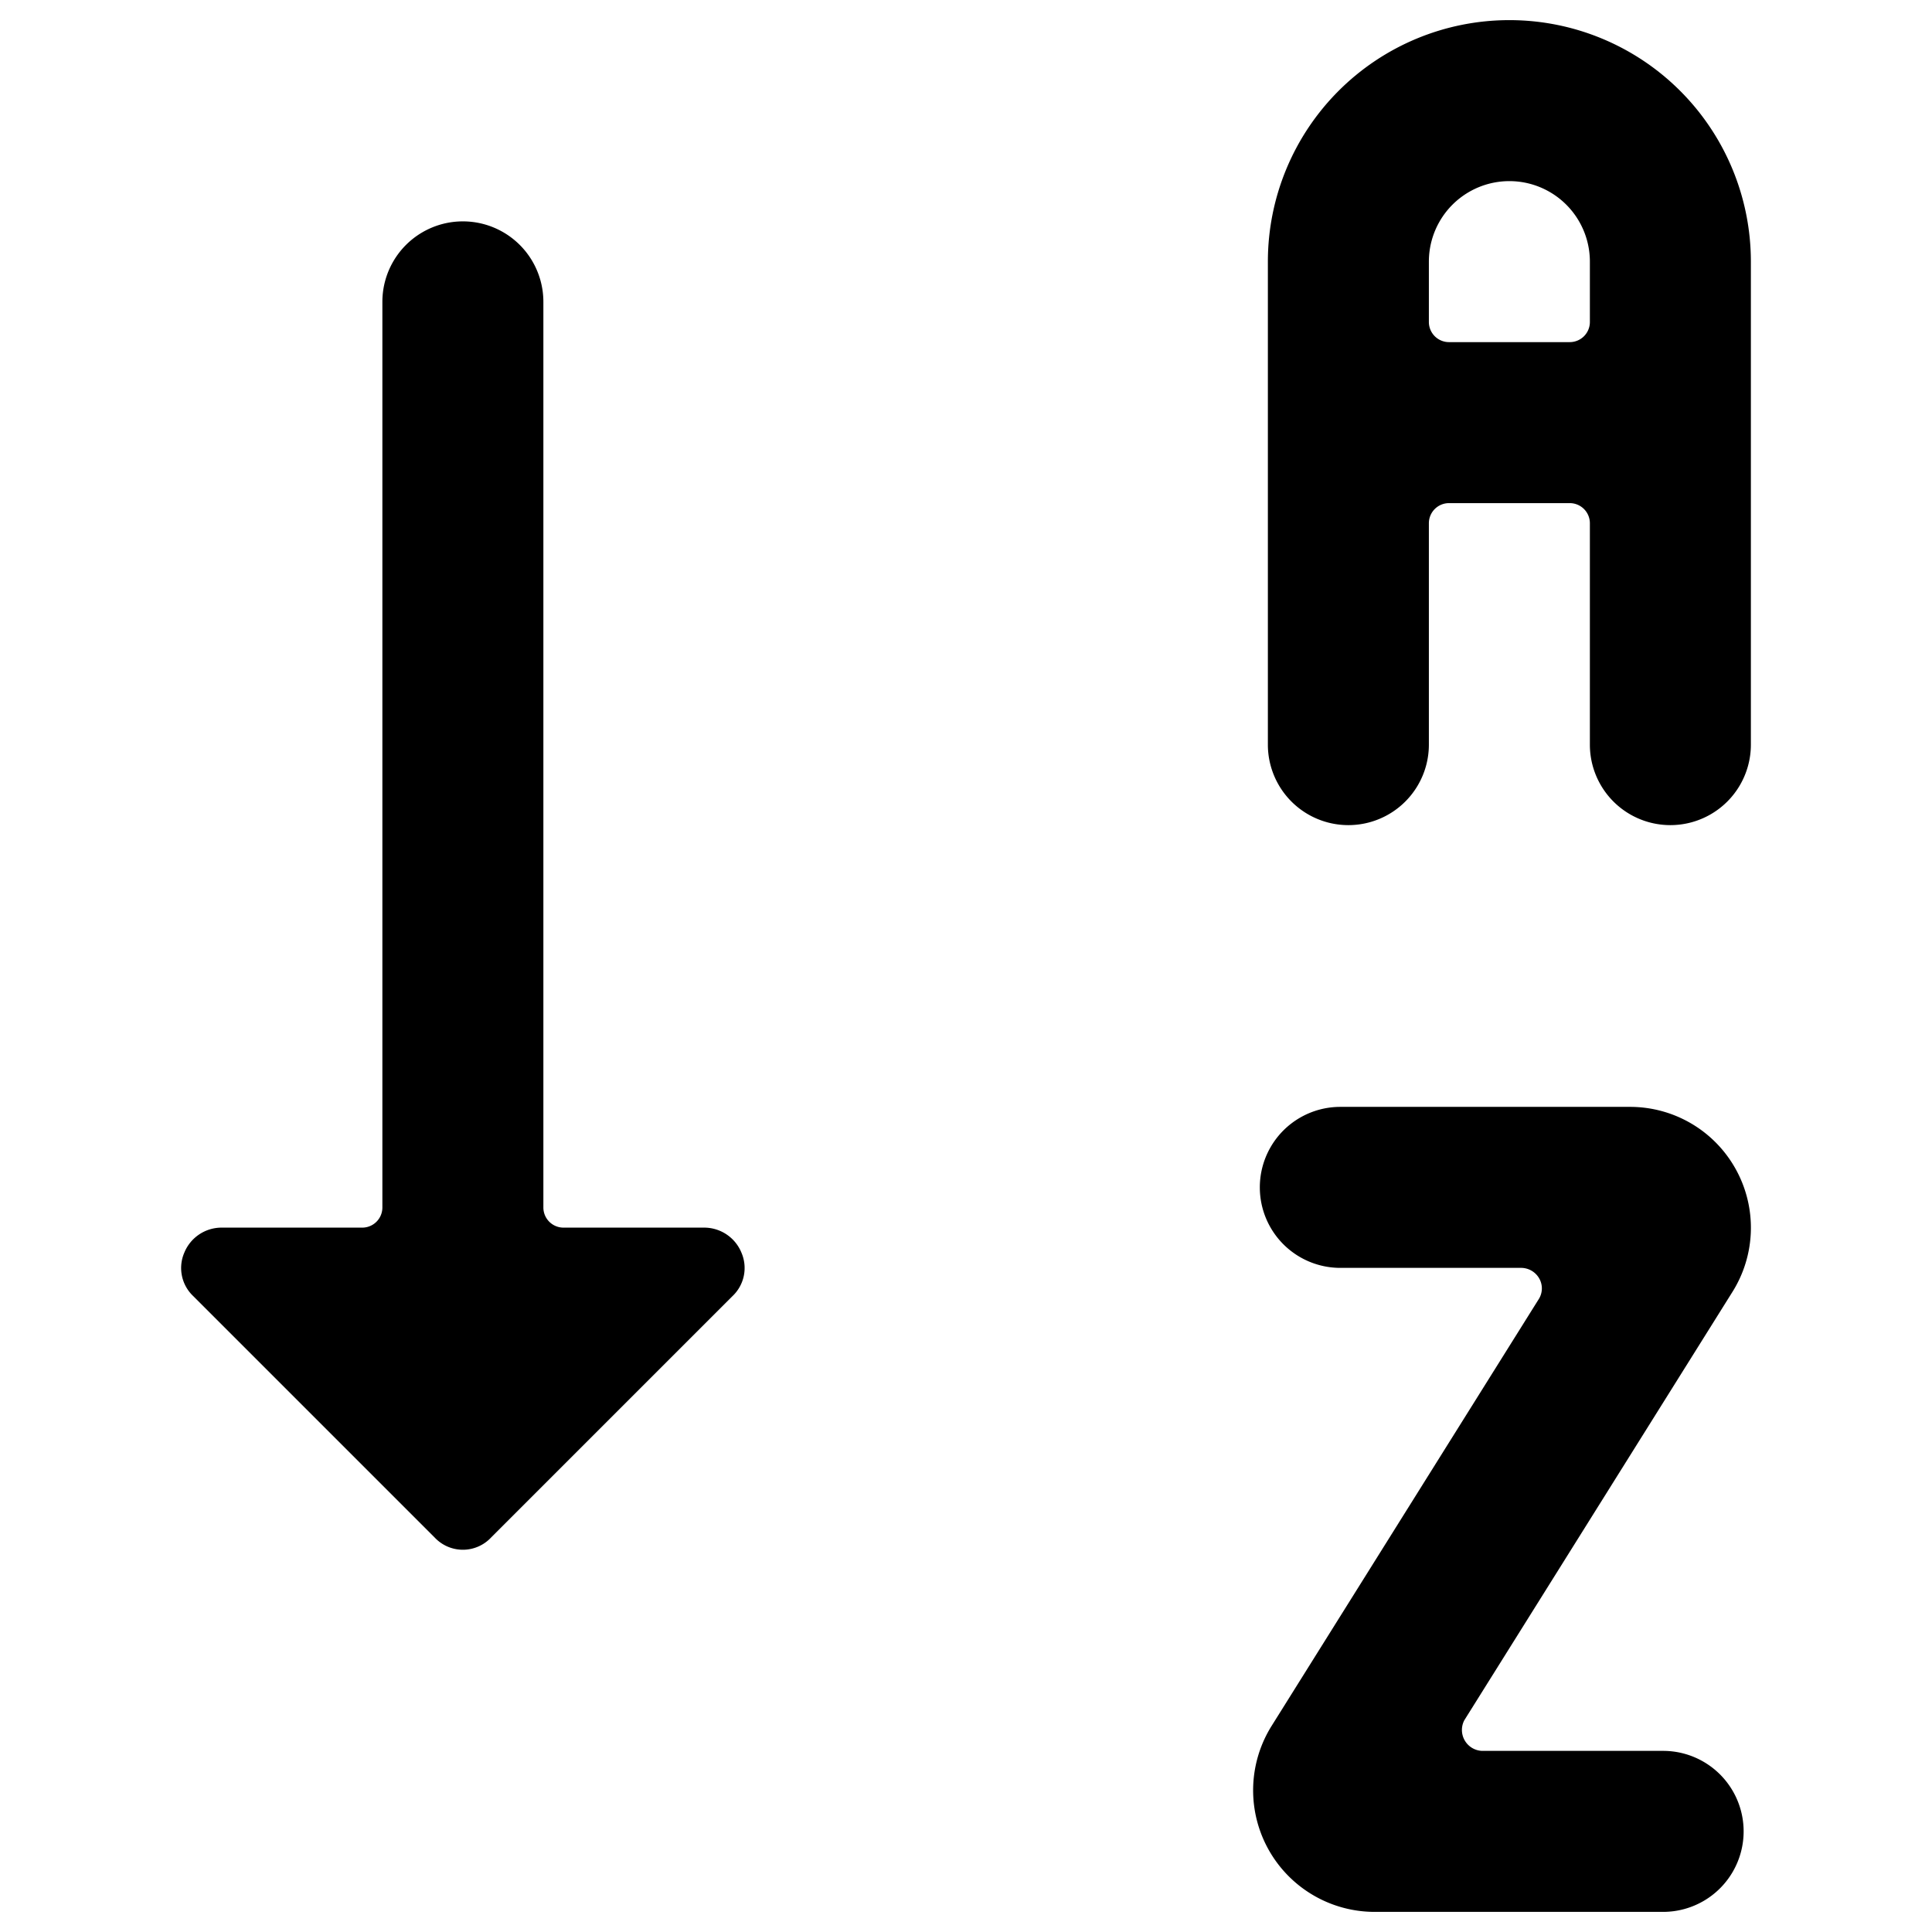
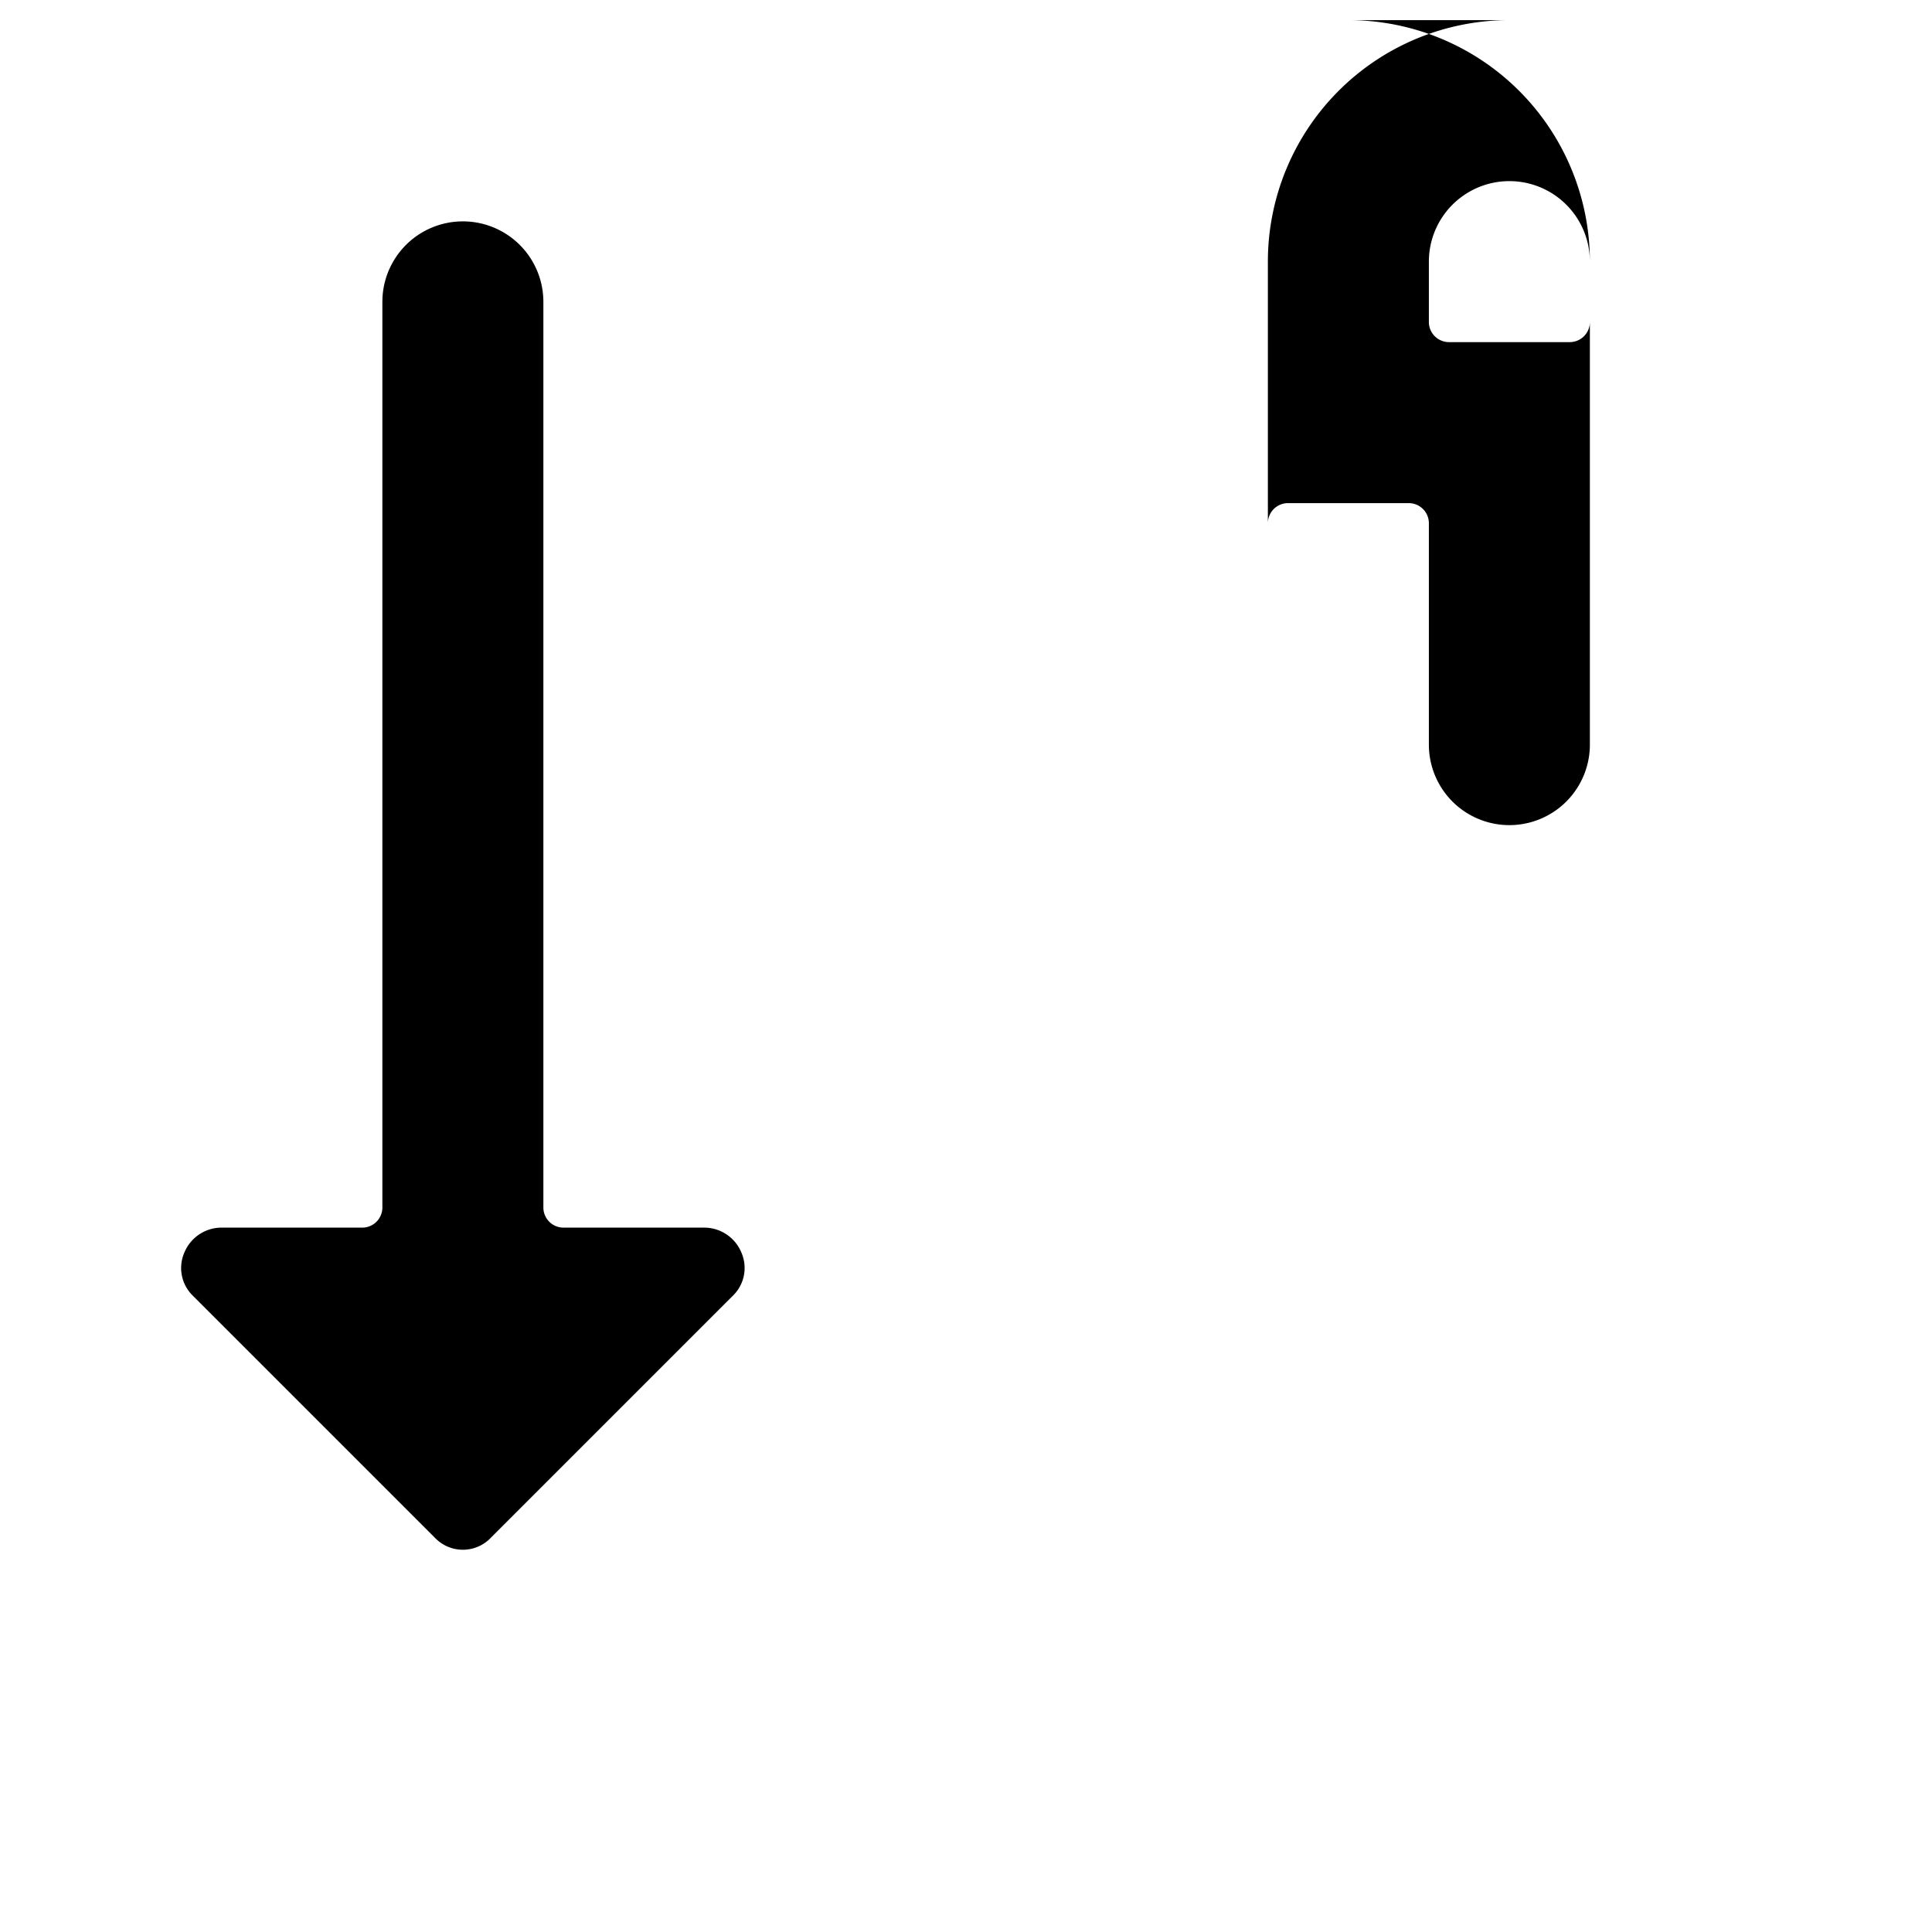
<svg xmlns="http://www.w3.org/2000/svg" viewBox="0 0 24 24" id="Arrange-Letter--Streamline-Ultimate">
  <desc>Arrange Letter Streamline Icon: https://streamlinehq.com</desc>
  <g id="Arrange-Letter--Streamline-Ultimate.svg">
    <path d="M8.75 15.25H7a0.25 0.25 0 0 1 -0.25 -0.25V3.75a1 1 0 0 0 -2 0V15a0.25 0.25 0 0 1 -0.25 0.25H2.75a0.5 0.5 0 0 0 -0.46 0.31 0.48 0.48 0 0 0 0.11 0.54l3 3a0.48 0.48 0 0 0 0.7 0l3 -3a0.48 0.48 0 0 0 0.11 -0.54 0.5 0.5 0 0 0 -0.46 -0.31Z" fill="#000000" stroke-width="1" />
-     <path d="M21.56 14.52a1.5 1.5 0 0 0 -1.31 -0.77h-3.6a1 1 0 1 0 0 2h2.25a0.26 0.26 0 0 1 0.22 0.13 0.25 0.25 0 0 1 0 0.25l-3.33 5.32a1.51 1.51 0 0 0 1.27 2.3h3.6a1 1 0 0 0 0 -2h-2.25a0.26 0.26 0 0 1 -0.22 -0.38l3.33 -5.32a1.5 1.5 0 0 0 0.04 -1.53Z" fill="#000000" stroke-width="1" />
-     <path d="M18.75 0.25a3 3 0 0 0 -3 3v6a1 1 0 0 0 2 0V6.5a0.25 0.25 0 0 1 0.25 -0.25h1.5a0.25 0.25 0 0 1 0.25 0.25v2.75a1 1 0 0 0 2 0v-6a3 3 0 0 0 -3 -3Zm-0.75 4a0.25 0.25 0 0 1 -0.25 -0.25v-0.75a1 1 0 0 1 2 0V4a0.25 0.25 0 0 1 -0.25 0.25Z" fill="#000000" stroke-width="1" />
+     <path d="M18.75 0.25a3 3 0 0 0 -3 3v6V6.5a0.25 0.25 0 0 1 0.25 -0.25h1.5a0.25 0.25 0 0 1 0.25 0.25v2.75a1 1 0 0 0 2 0v-6a3 3 0 0 0 -3 -3Zm-0.75 4a0.25 0.25 0 0 1 -0.25 -0.25v-0.75a1 1 0 0 1 2 0V4a0.25 0.25 0 0 1 -0.25 0.25Z" fill="#000000" stroke-width="1" />
  </g>
</svg>